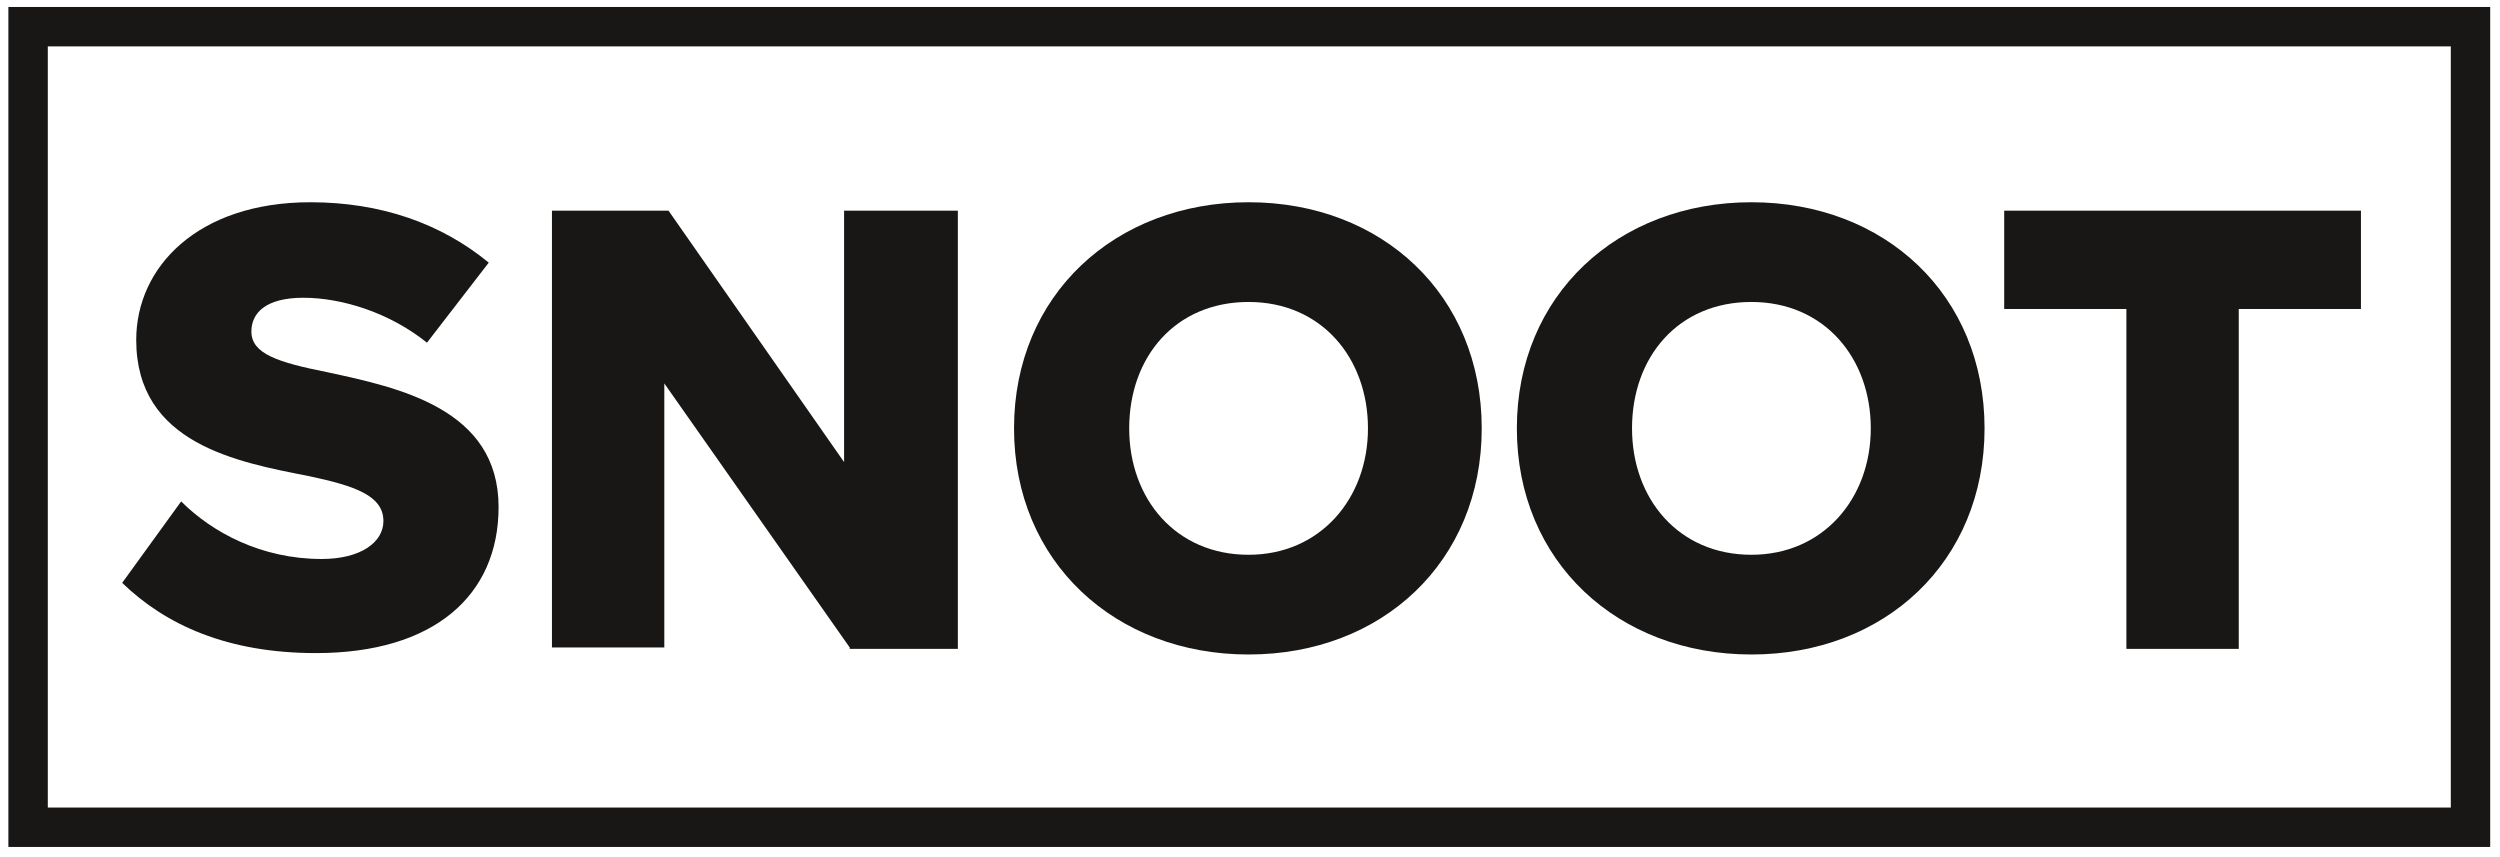
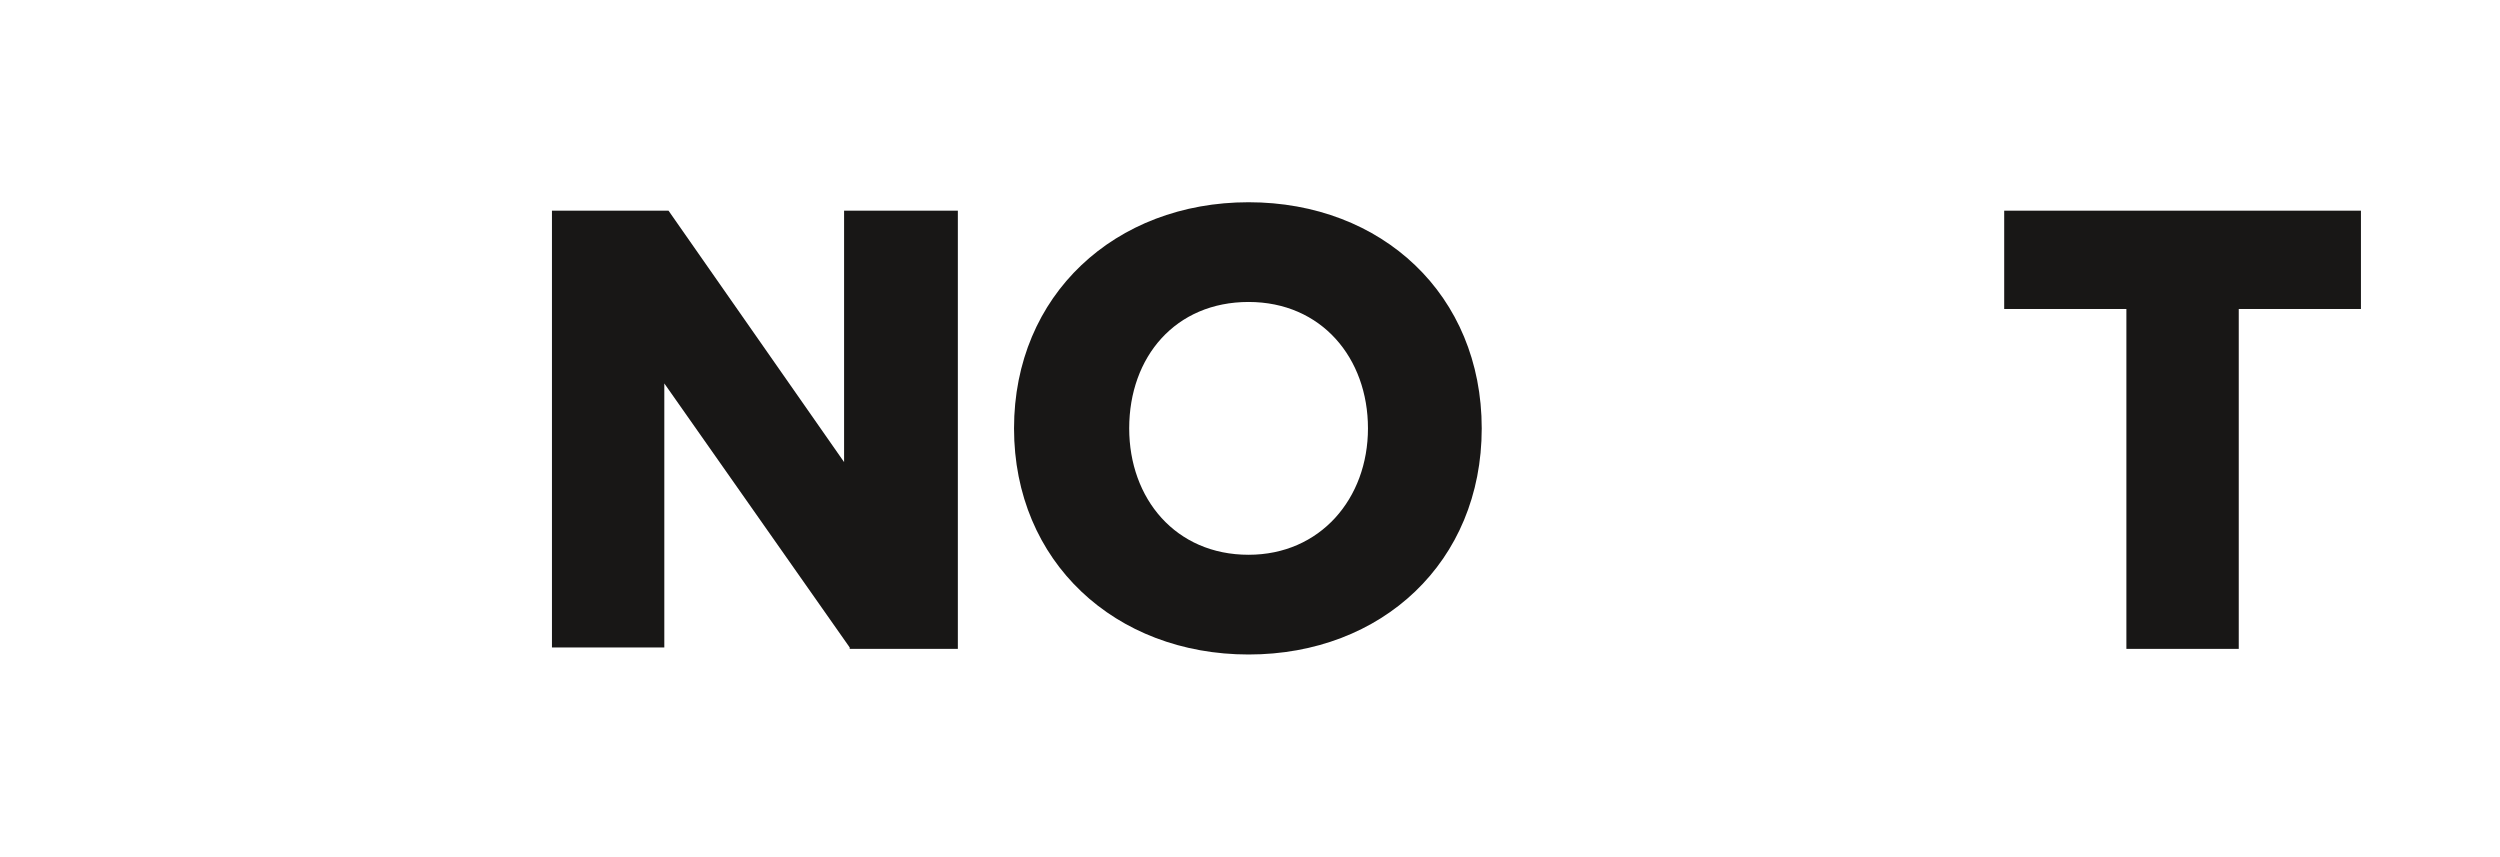
<svg xmlns="http://www.w3.org/2000/svg" width="178" height="61" viewBox="0 0 178 61" fill="none">
  <g clip-path="url(#clip0_1861_3126)">
-     <path d="M175.9 1.9H2V58.9H175.9V1.9Z" stroke="#181716" stroke-width="2.806" stroke-miterlimit="10" />
-     <path d="M12.899 35.7C15.099 37.9 18.599 39.8 22.899 39.8C25.699 39.8 27.299 38.6 27.299 37.1C27.299 35.3 25.299 34.6 21.999 33.9C16.899 32.9 9.699 31.6 9.699 24.2C9.699 19 14.099 14.4 22.099 14.4C27.099 14.4 31.399 15.9 34.799 18.7L30.399 24.4C27.799 22.3 24.399 21.2 21.599 21.2C18.899 21.2 17.899 22.3 17.899 23.6C17.899 25.2 19.799 25.8 23.299 26.5C28.399 27.6 35.499 29.1 35.499 36.1C35.499 42.4 30.899 46.5 22.499 46.5C16.199 46.5 11.799 44.5 8.699 41.5L12.899 35.7Z" fill="#181716" />
    <path d="M60.499 46.1L47.299 27.3V46.1H39.299V15H47.599L60.099 32.9V15H68.199V46.2H60.499V46.1Z" fill="#181716" />
    <path d="M88.899 14.4C98.399 14.4 105.499 21 105.499 30.5C105.499 40 98.399 46.6 88.899 46.6C79.399 46.6 72.199 40 72.199 30.5C72.199 21 79.399 14.4 88.899 14.4ZM88.899 21.5C83.699 21.5 80.399 25.4 80.399 30.5C80.399 35.5 83.699 39.5 88.899 39.5C93.999 39.5 97.399 35.5 97.399 30.5C97.399 25.5 94.099 21.5 88.899 21.5Z" fill="#181716" />
-     <path d="M124.7 14.4C134.2 14.4 141.3 21 141.3 30.5C141.3 40 134.2 46.6 124.7 46.6C115.2 46.6 108 40 108 30.5C108 21 115.2 14.4 124.7 14.4ZM124.7 21.5C119.5 21.5 116.2 25.4 116.2 30.5C116.2 35.5 119.5 39.5 124.7 39.5C129.8 39.5 133.2 35.5 133.2 30.5C133.2 25.5 129.9 21.5 124.7 21.5Z" fill="#181716" />
    <path d="M151.399 46.1V22H142.699V15H168.099V22H159.399V46.2H151.399V46.1Z" fill="#181716" />
  </g>
  <defs>
    <clipPath id="clip0_1861_3126">
      <rect width="177.4" height="60.2" fill="white" transform="translate(0.1 0.2)" />
    </clipPath>
  </defs>
</svg>